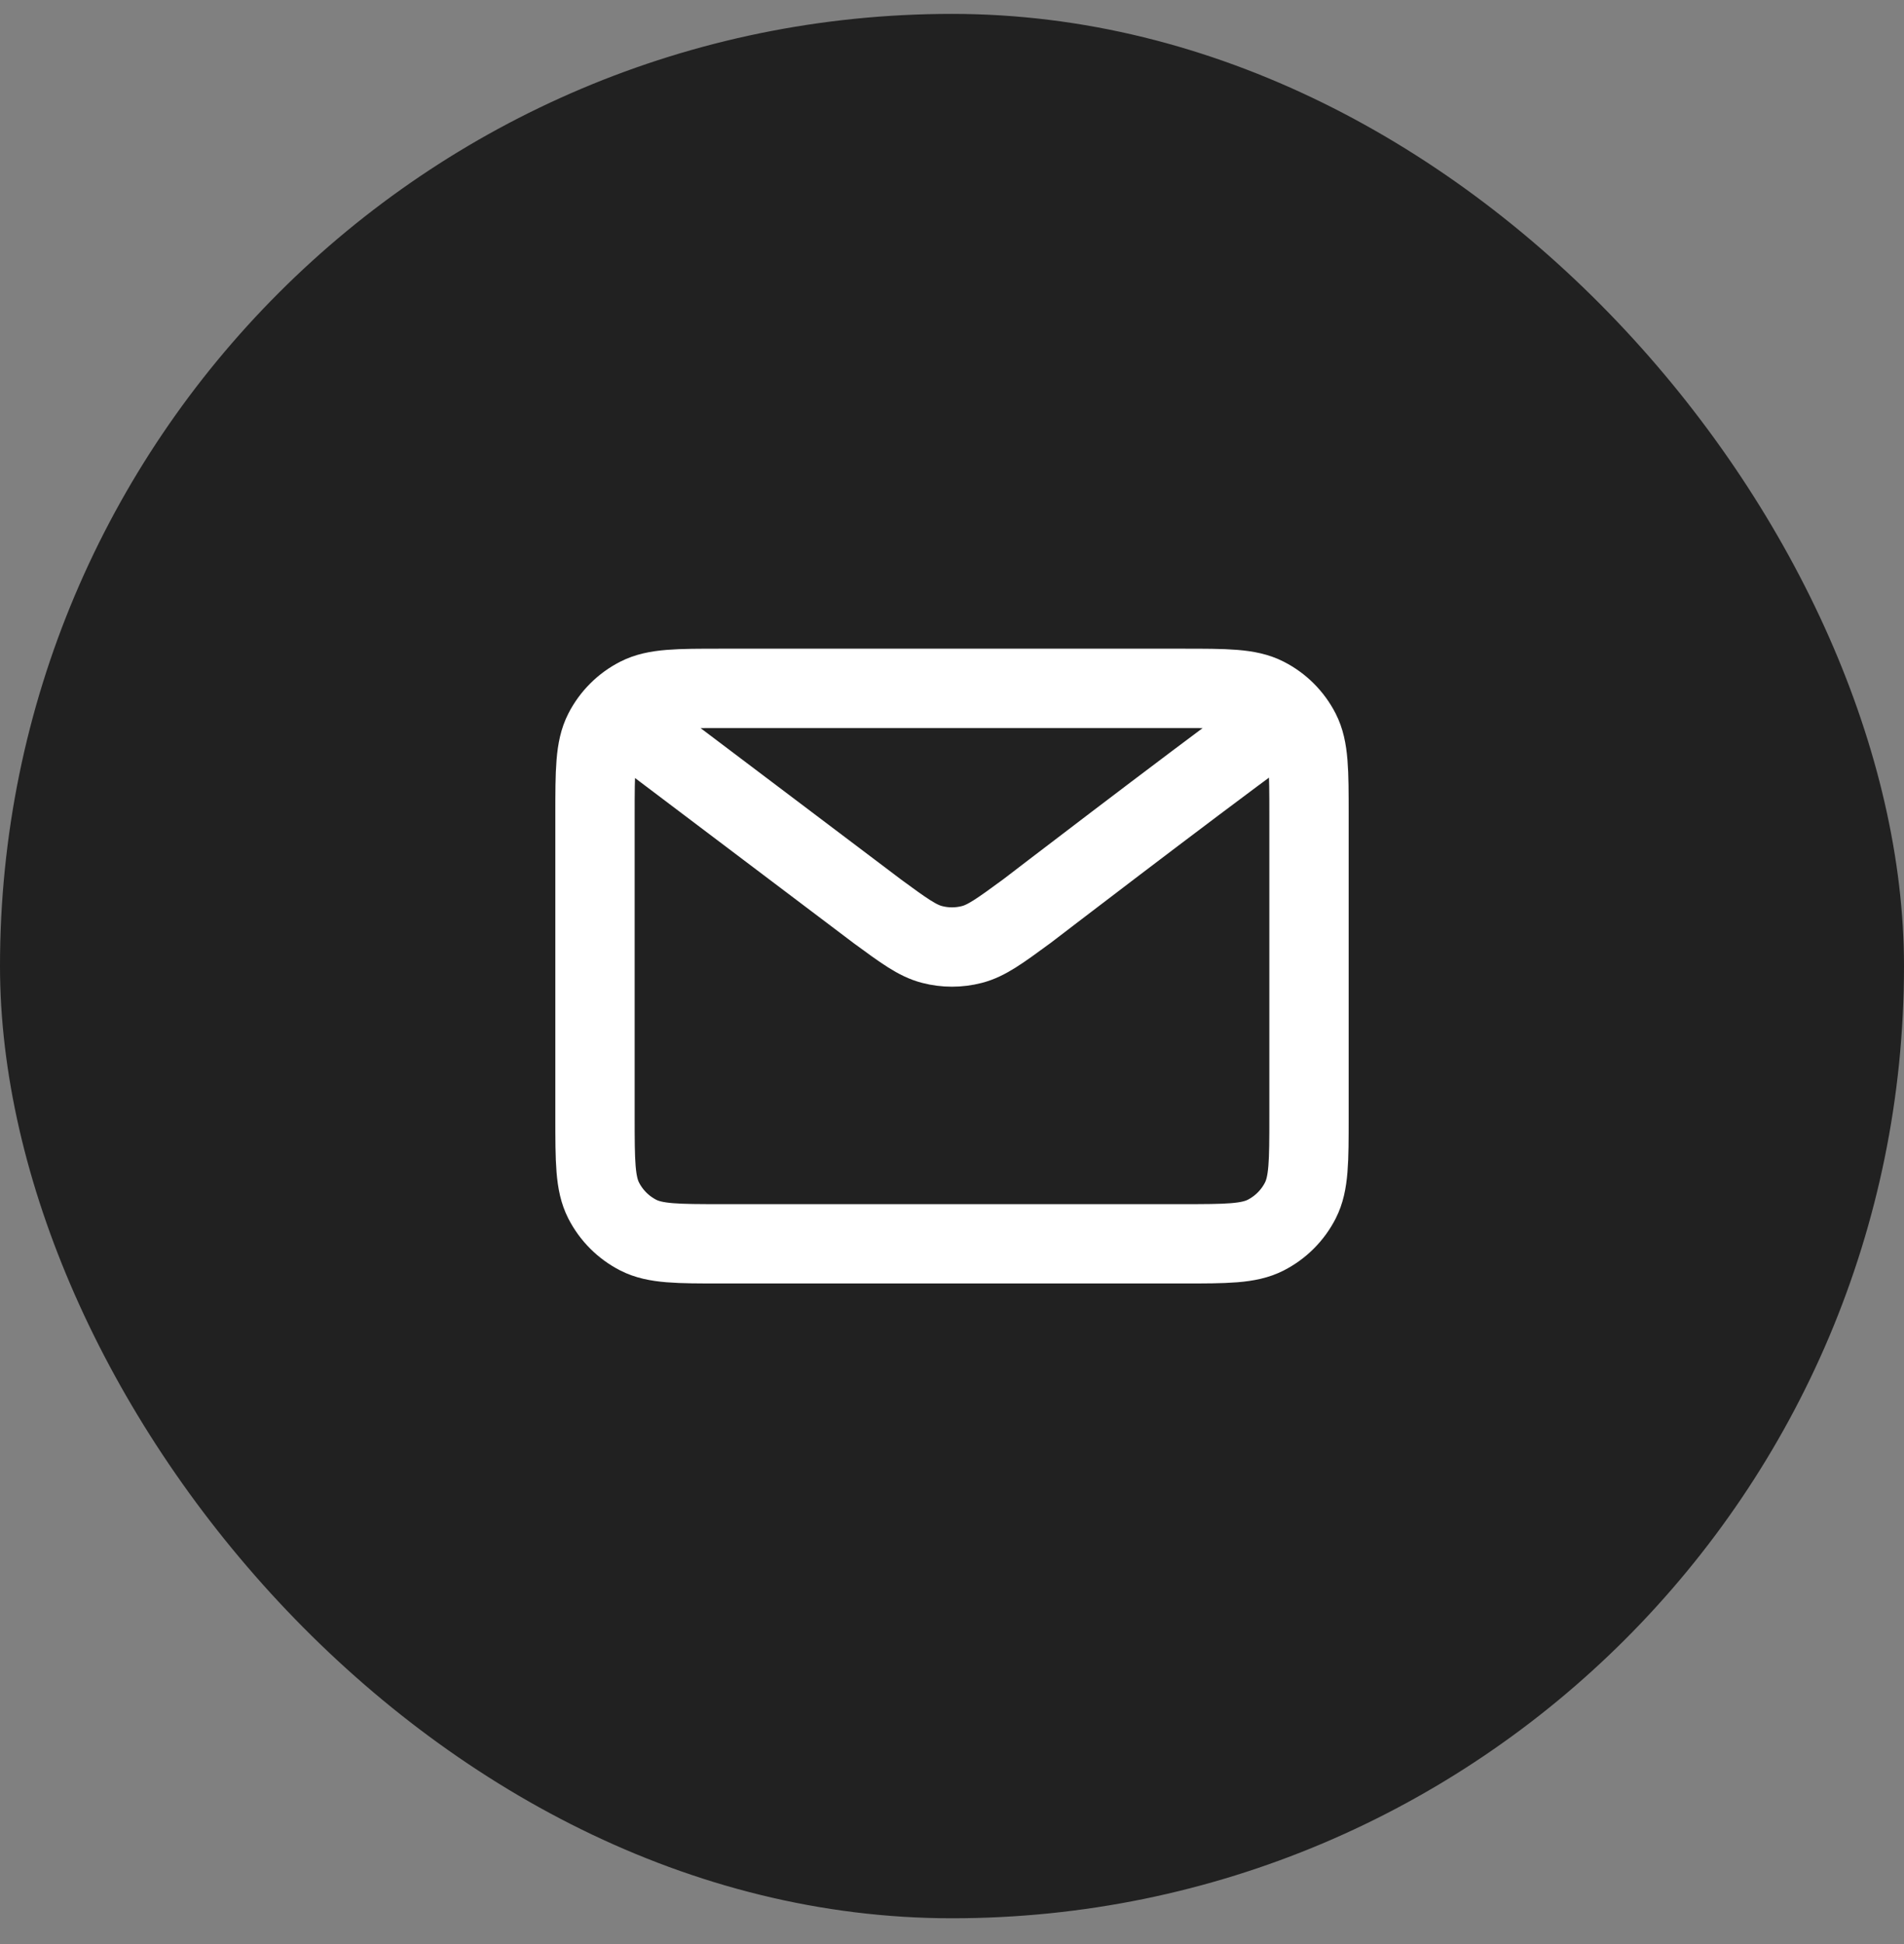
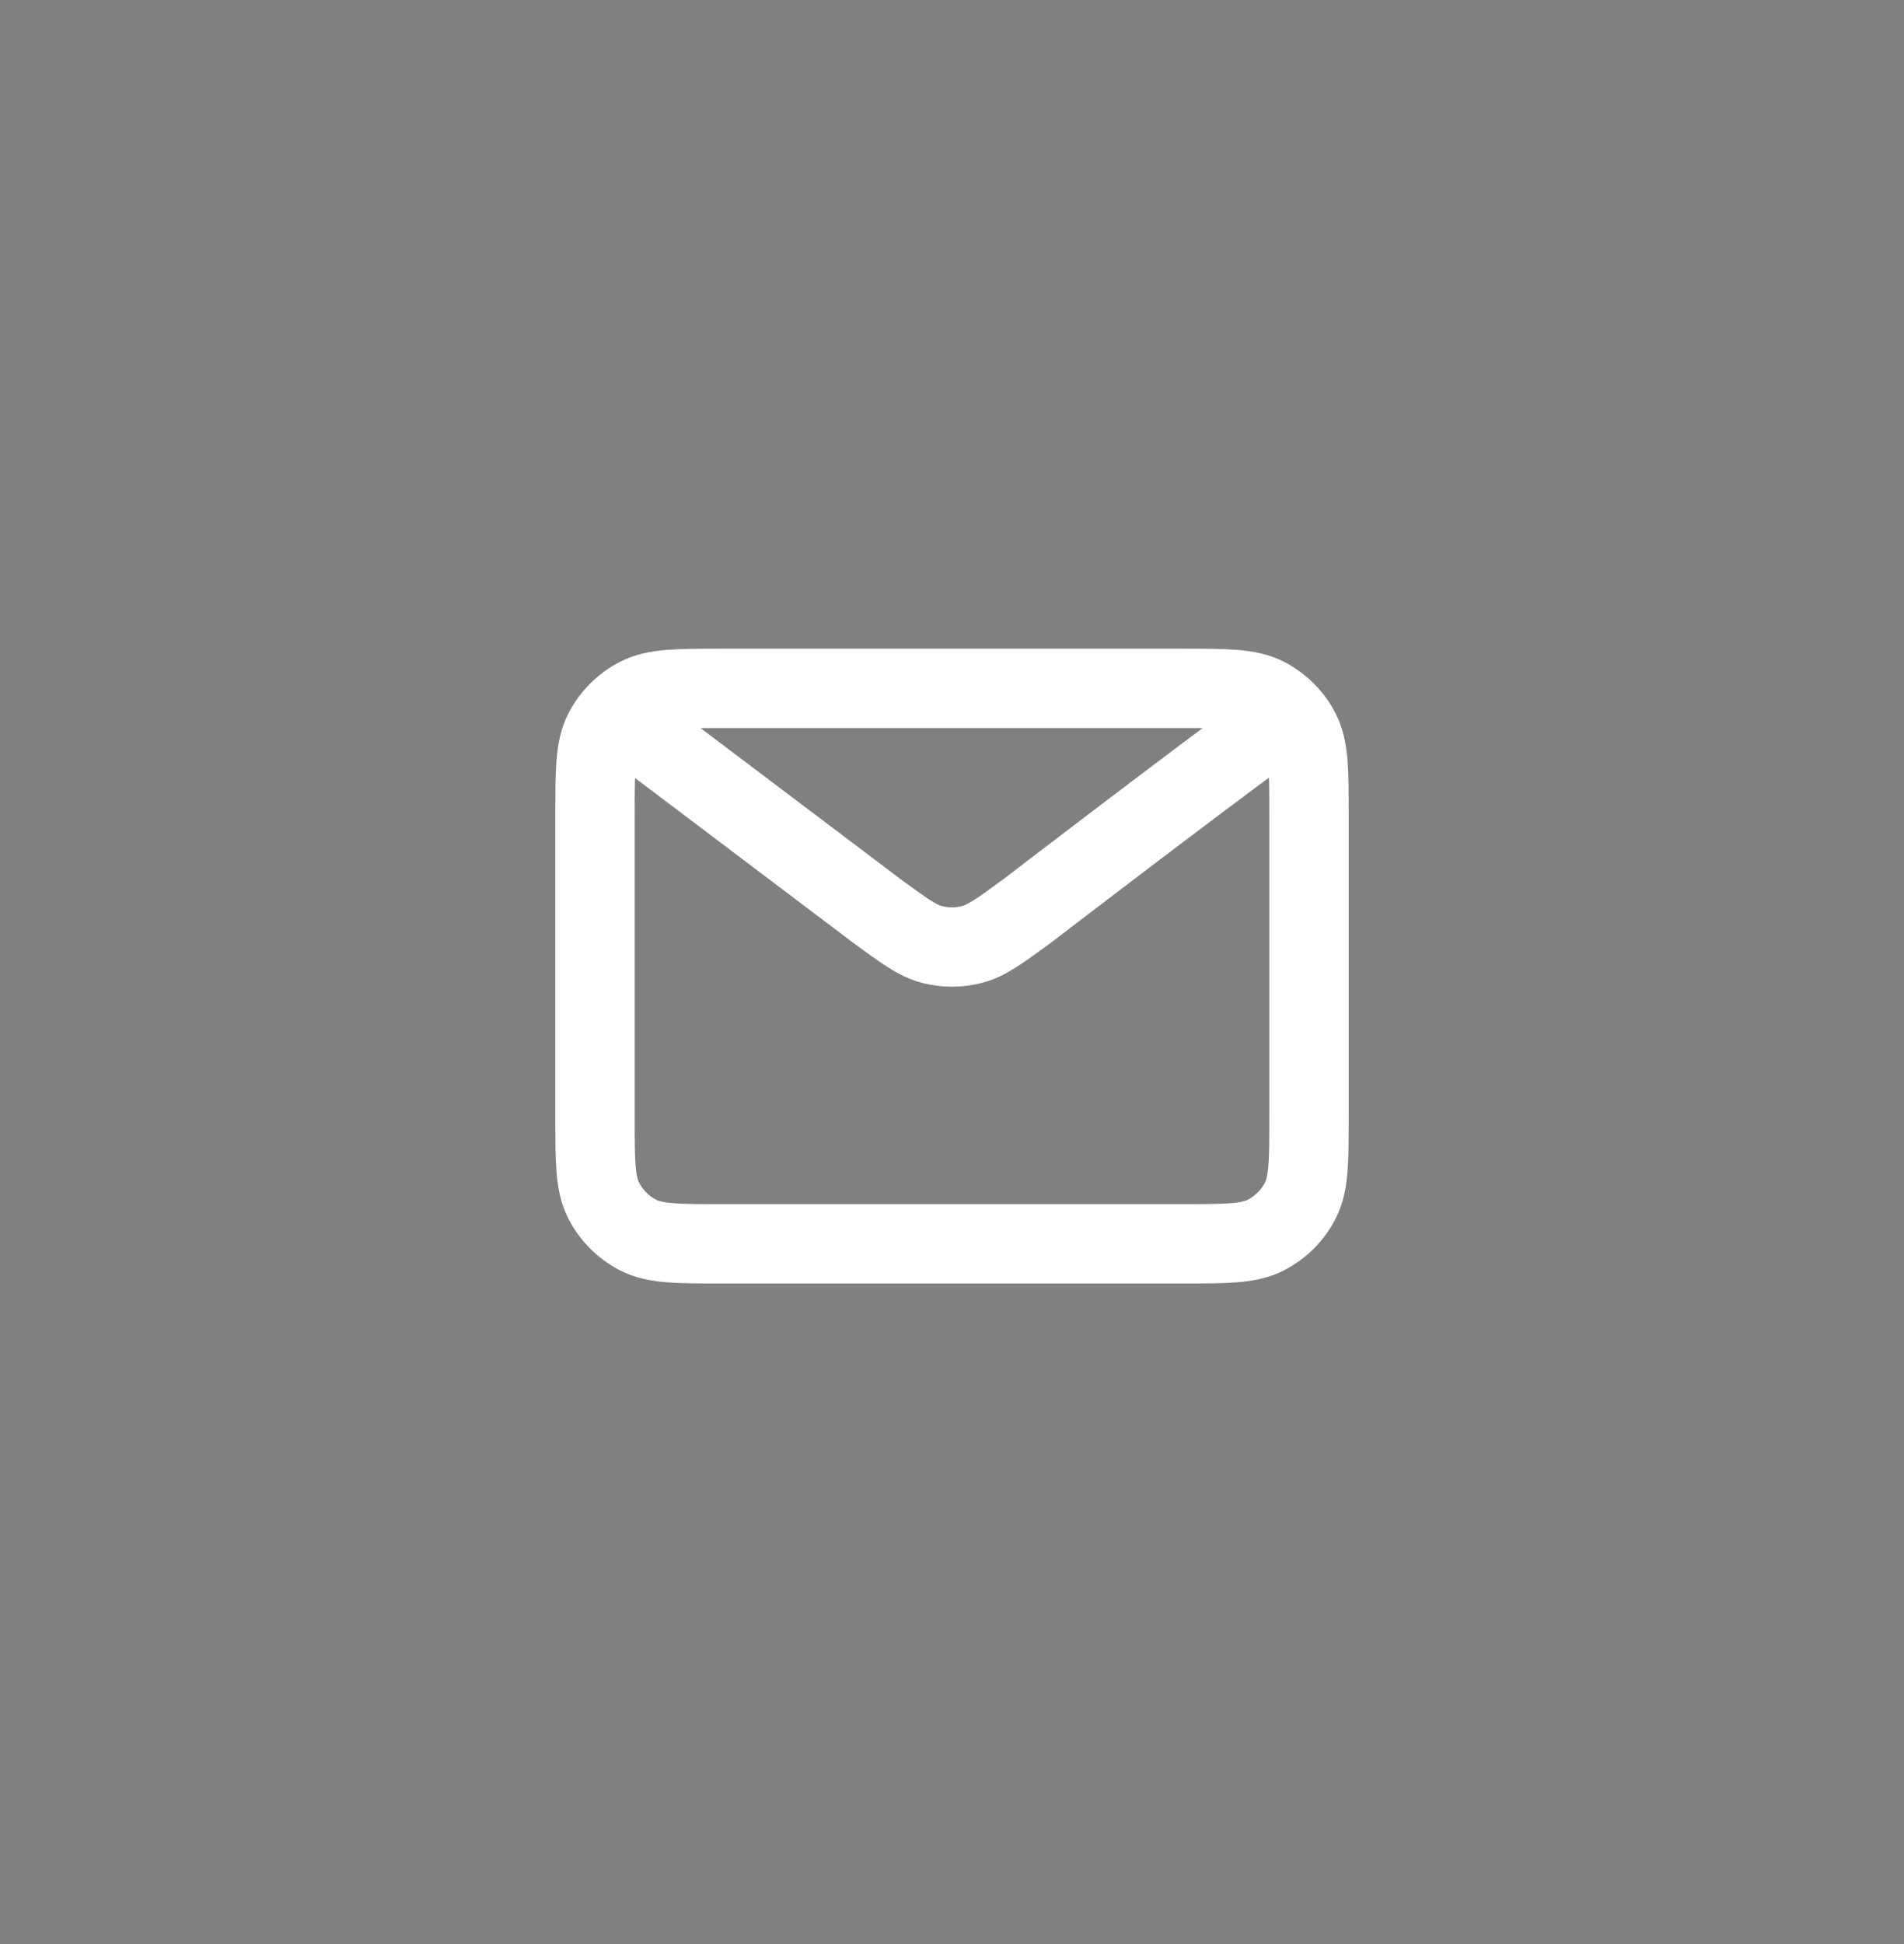
<svg xmlns="http://www.w3.org/2000/svg" width="48" height="49" viewBox="0 0 48 49" fill="none">
  <rect x="0" y="0" width="48" height="49" fill="#808080" stroke="none" />
-   <rect y="0.35" width="48" height="48" rx="24" fill="#212121" />
  <path d="M16 18.35L22.108 22.962L22.11 22.964C22.788 23.461 23.127 23.71 23.499 23.806C23.827 23.891 24.172 23.891 24.501 23.806C24.873 23.71 25.213 23.46 25.893 22.962C25.893 22.962 29.81 19.956 32 18.35M15 28.15V20.55C15 19.43 15 18.869 15.218 18.441C15.41 18.065 15.716 17.759 16.092 17.568C16.52 17.35 17.08 17.35 18.2 17.35H29.8C30.92 17.35 31.48 17.35 31.907 17.568C32.284 17.759 32.59 18.065 32.782 18.441C33 18.869 33 19.429 33 20.547V28.153C33 29.271 33 29.83 32.782 30.258C32.59 30.634 32.284 30.94 31.907 31.132C31.48 31.35 30.921 31.35 29.803 31.35H18.197C17.079 31.35 16.519 31.35 16.092 31.132C15.716 30.94 15.41 30.634 15.218 30.258C15 29.83 15 29.27 15 28.15Z" stroke="white" stroke-width="2" stroke-linecap="round" stroke-linejoin="round" />
</svg>